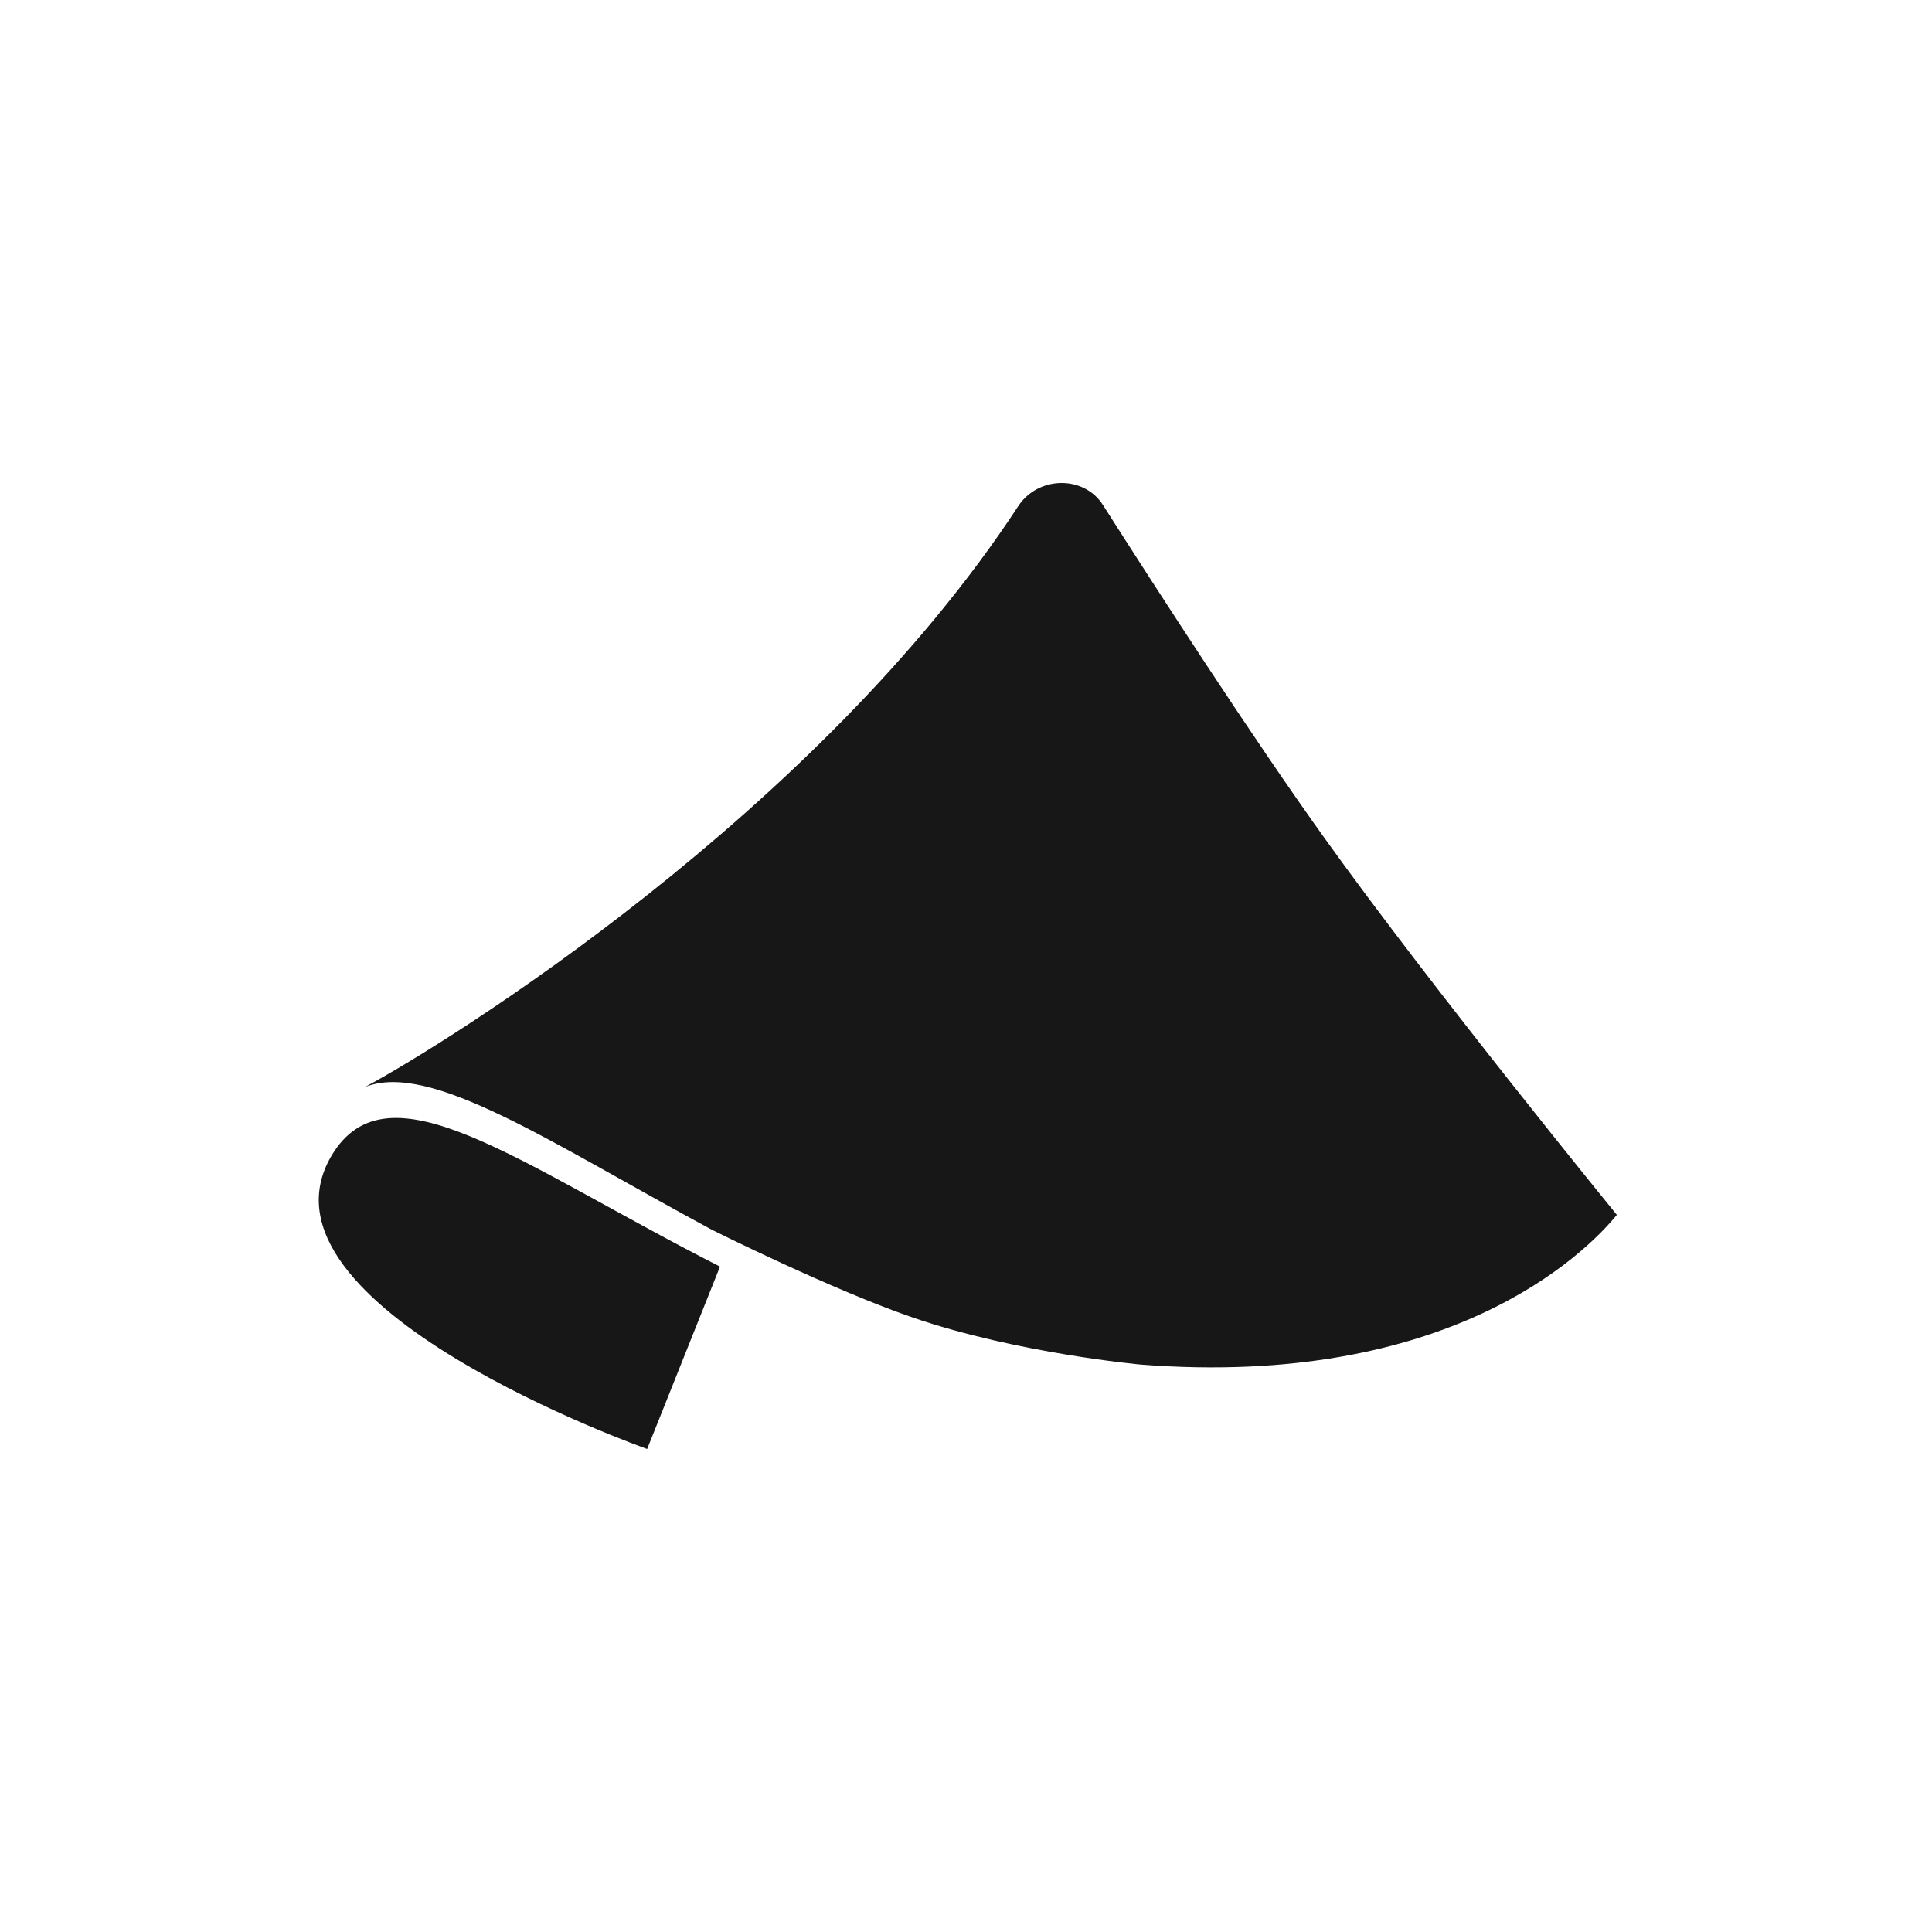
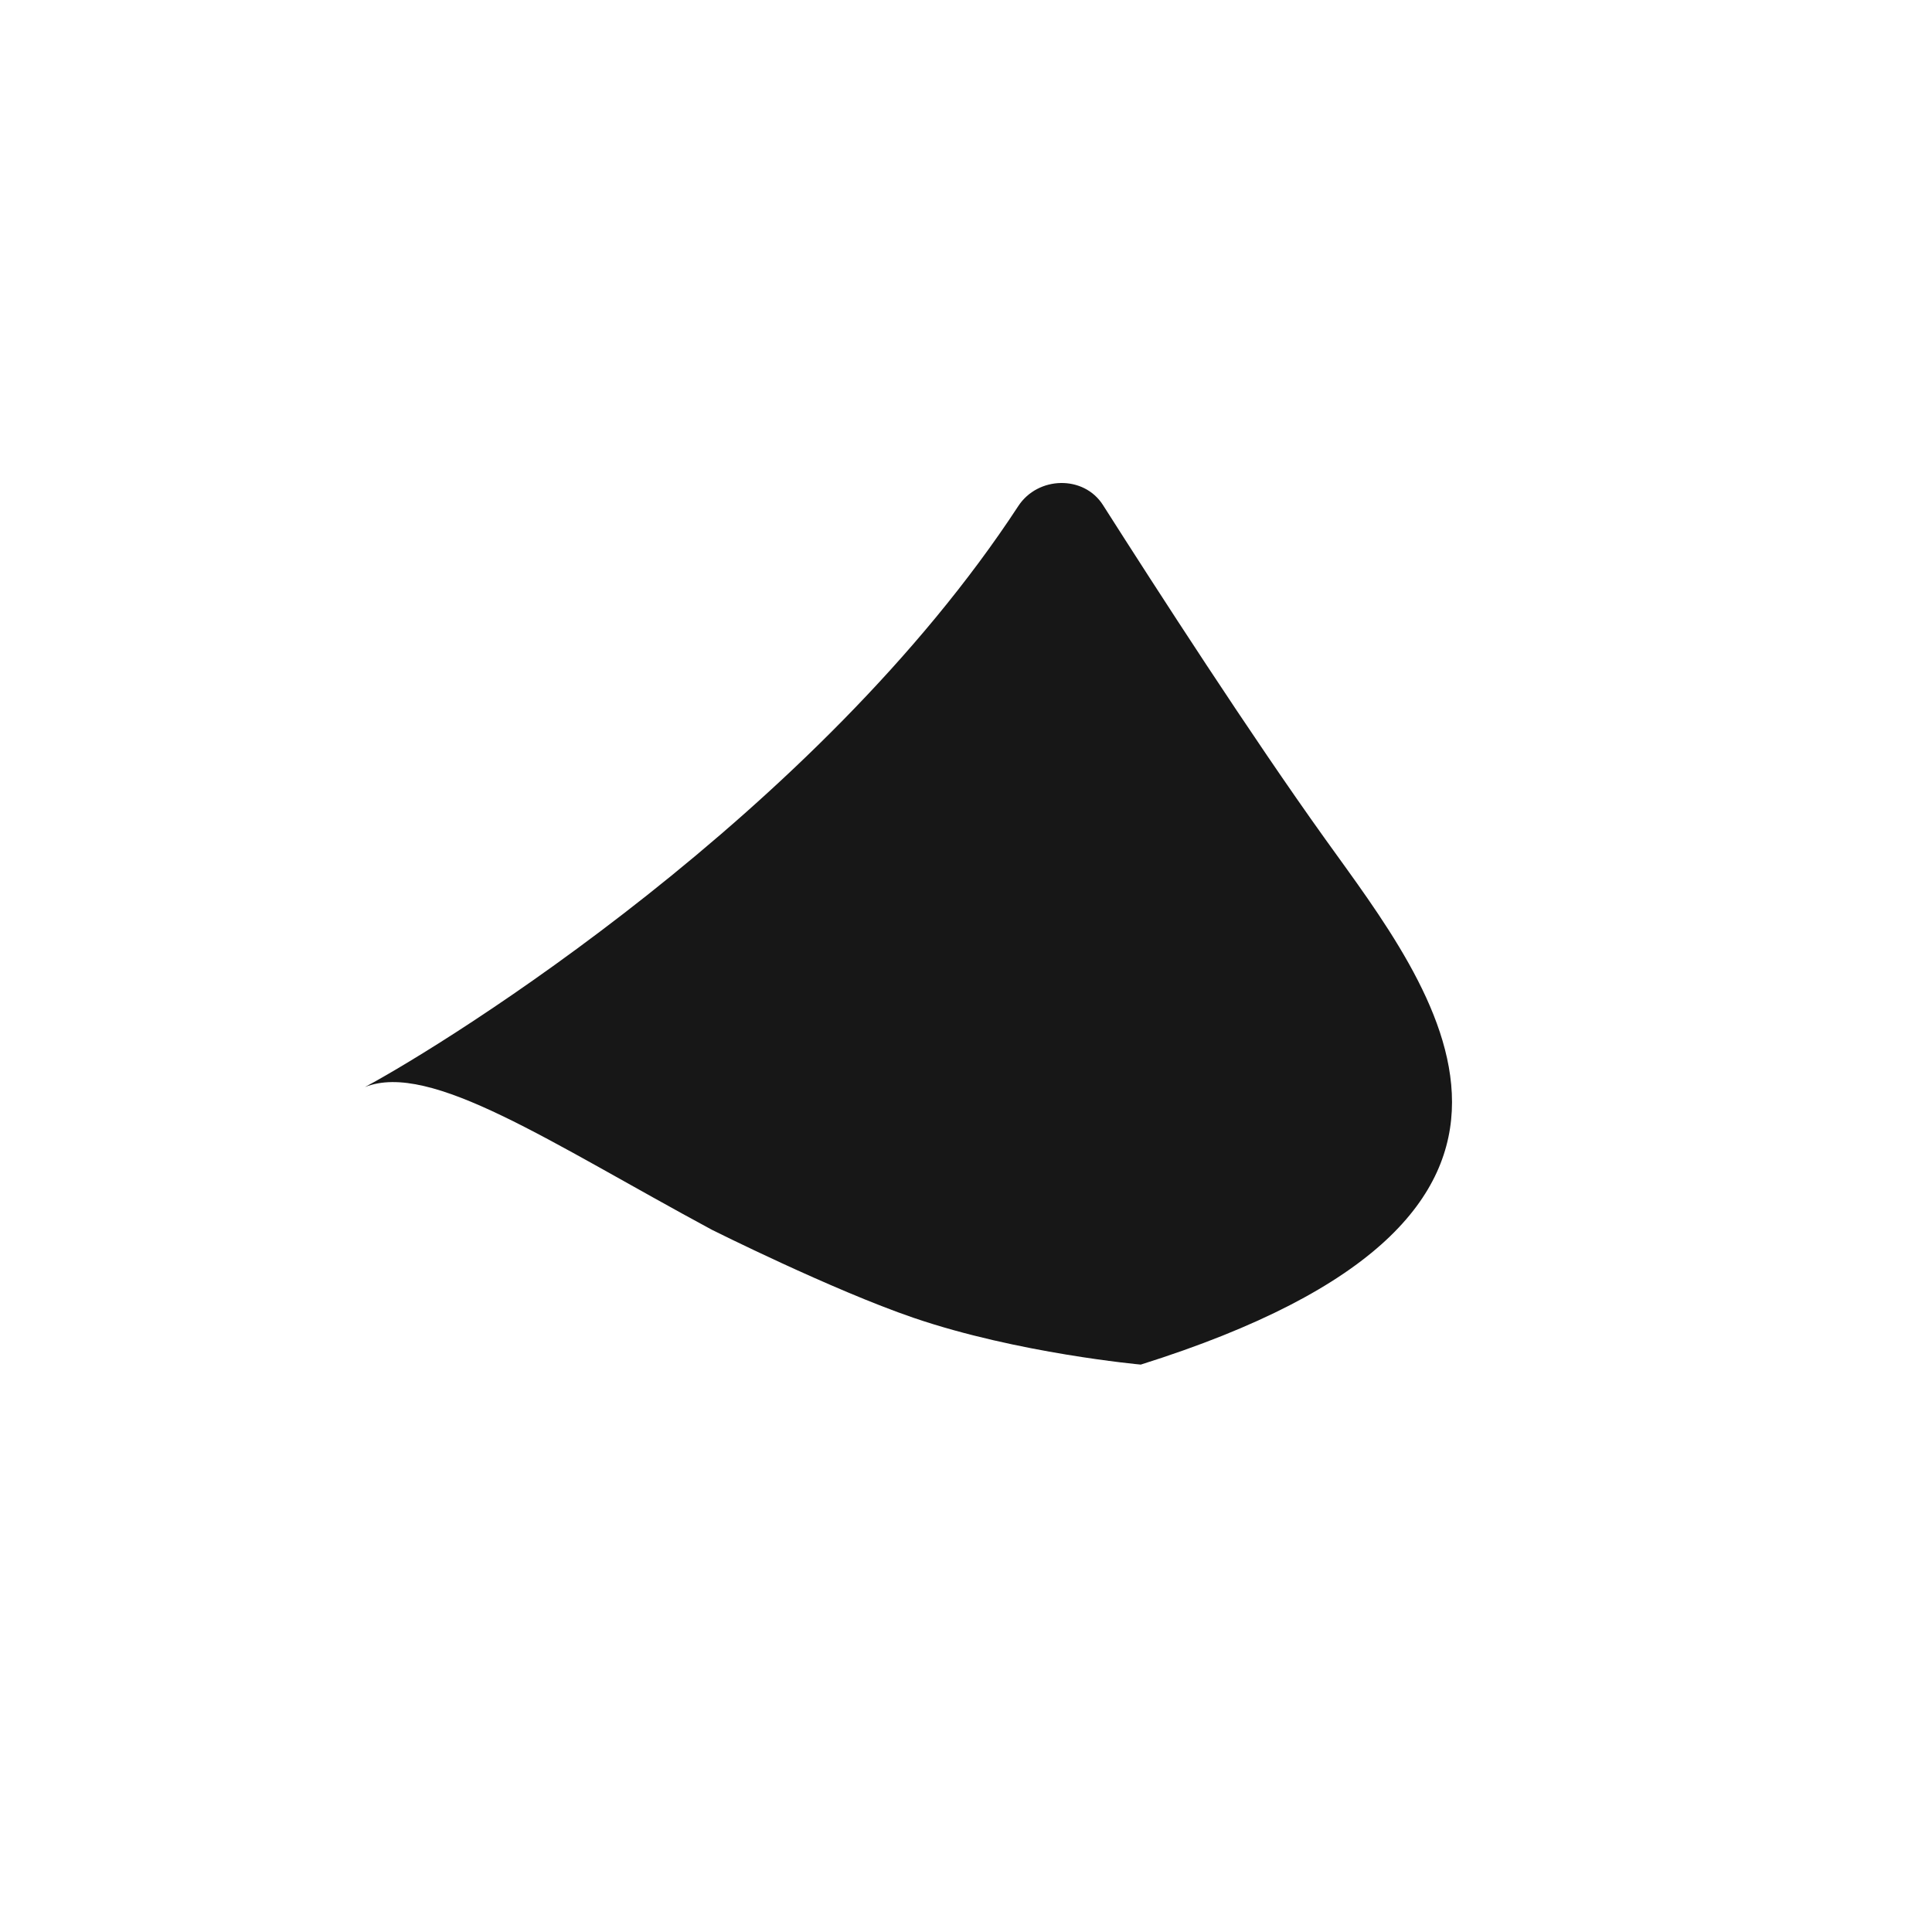
<svg xmlns="http://www.w3.org/2000/svg" width="500" height="500" viewBox="0 0 500 500" fill="none">
-   <path d="M167.486 375C167.486 375 62.774 338.061 85.811 299.069C100.47 274.443 133.978 301.121 186.334 327.8L167.486 375Z" fill="#171717" />
-   <path d="M295.234 353.155C374.816 359.311 410.06 324.669 418.437 314.409C418.437 314.409 370.926 256.166 342.928 217.096C323.862 190.491 299.43 152.664 285.451 130.707C280.477 122.894 268.605 123.219 263.532 130.97C211.571 210.354 115.887 269.862 94.436 281.328C111.4 274.556 142.355 295.693 184.24 318.267C184.24 318.267 215.36 333.846 236.426 341.047C263.442 350.281 295.234 353.155 295.234 353.155Z" fill="#171717" />
+   <path d="M295.234 353.155C418.437 314.409 370.926 256.166 342.928 217.096C323.862 190.491 299.43 152.664 285.451 130.707C280.477 122.894 268.605 123.219 263.532 130.97C211.571 210.354 115.887 269.862 94.436 281.328C111.4 274.556 142.355 295.693 184.24 318.267C184.24 318.267 215.36 333.846 236.426 341.047C263.442 350.281 295.234 353.155 295.234 353.155Z" fill="#171717" />
</svg>